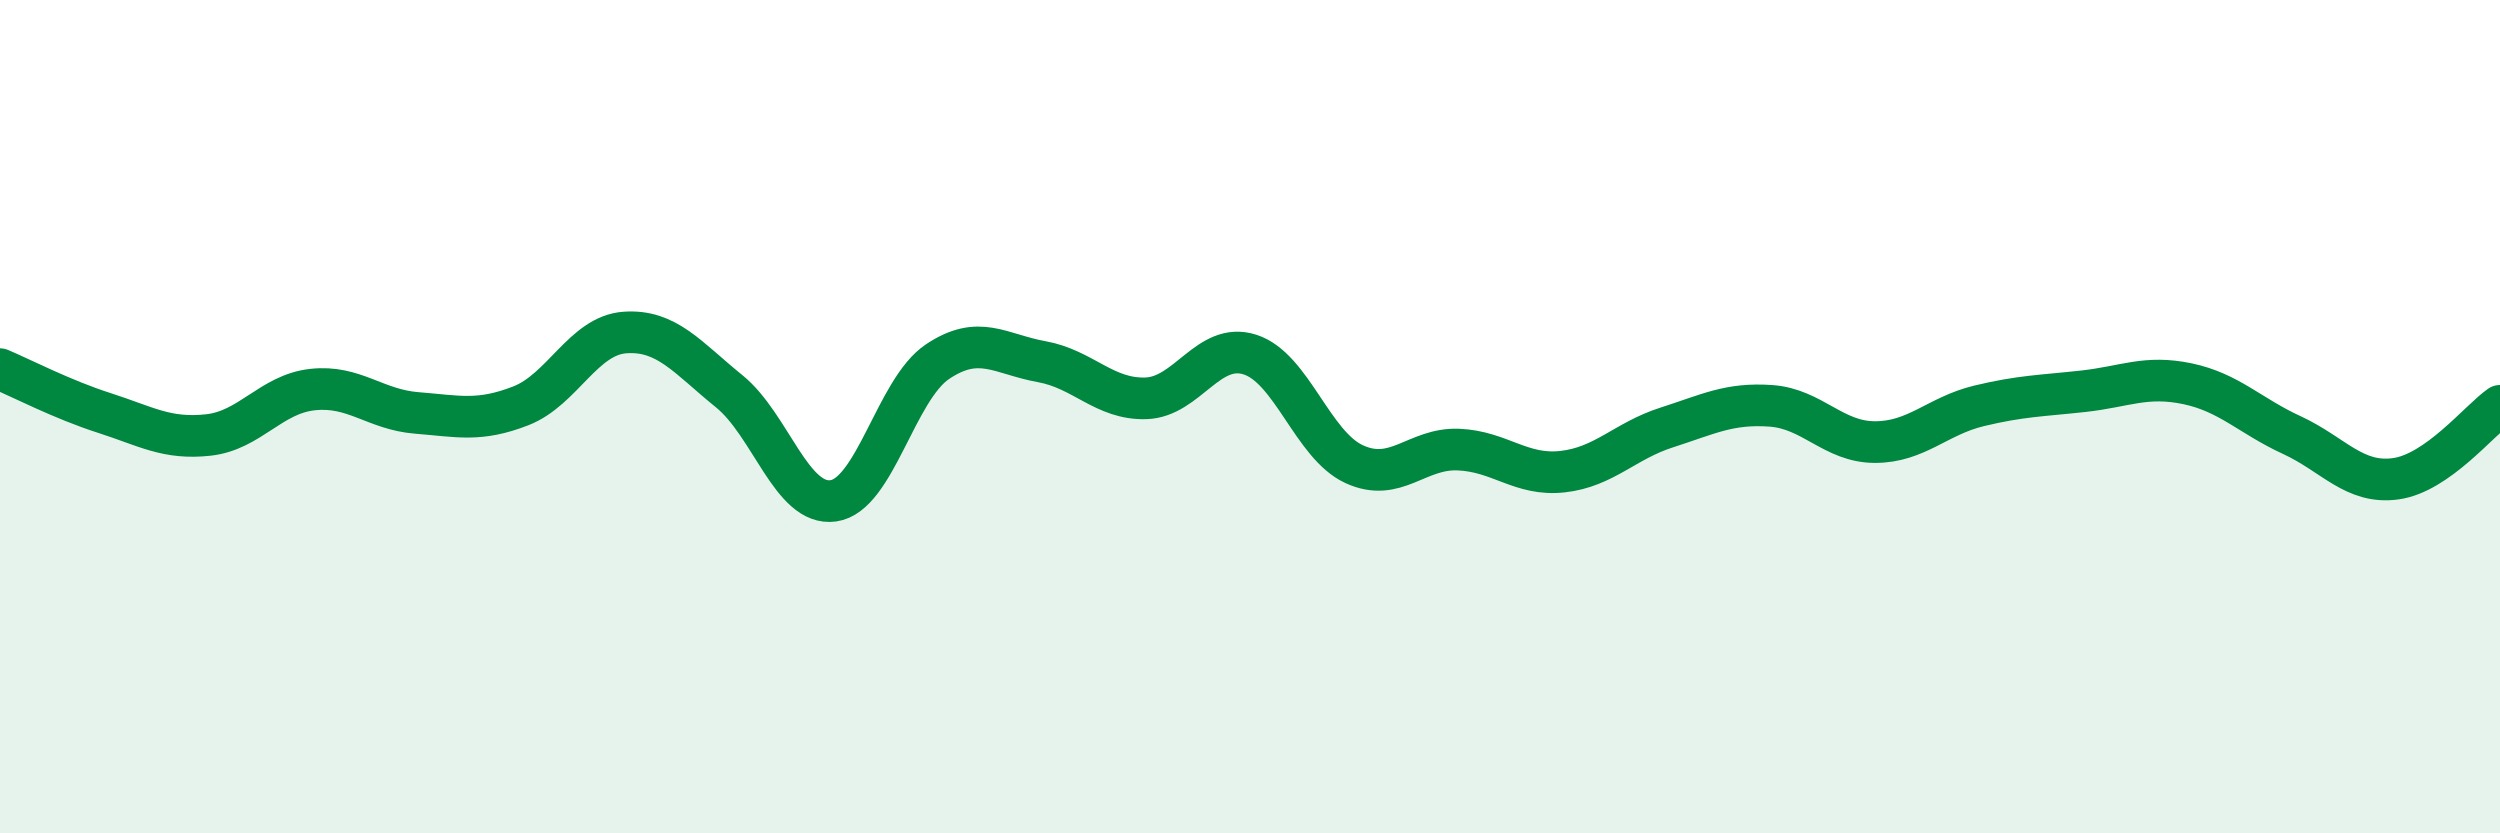
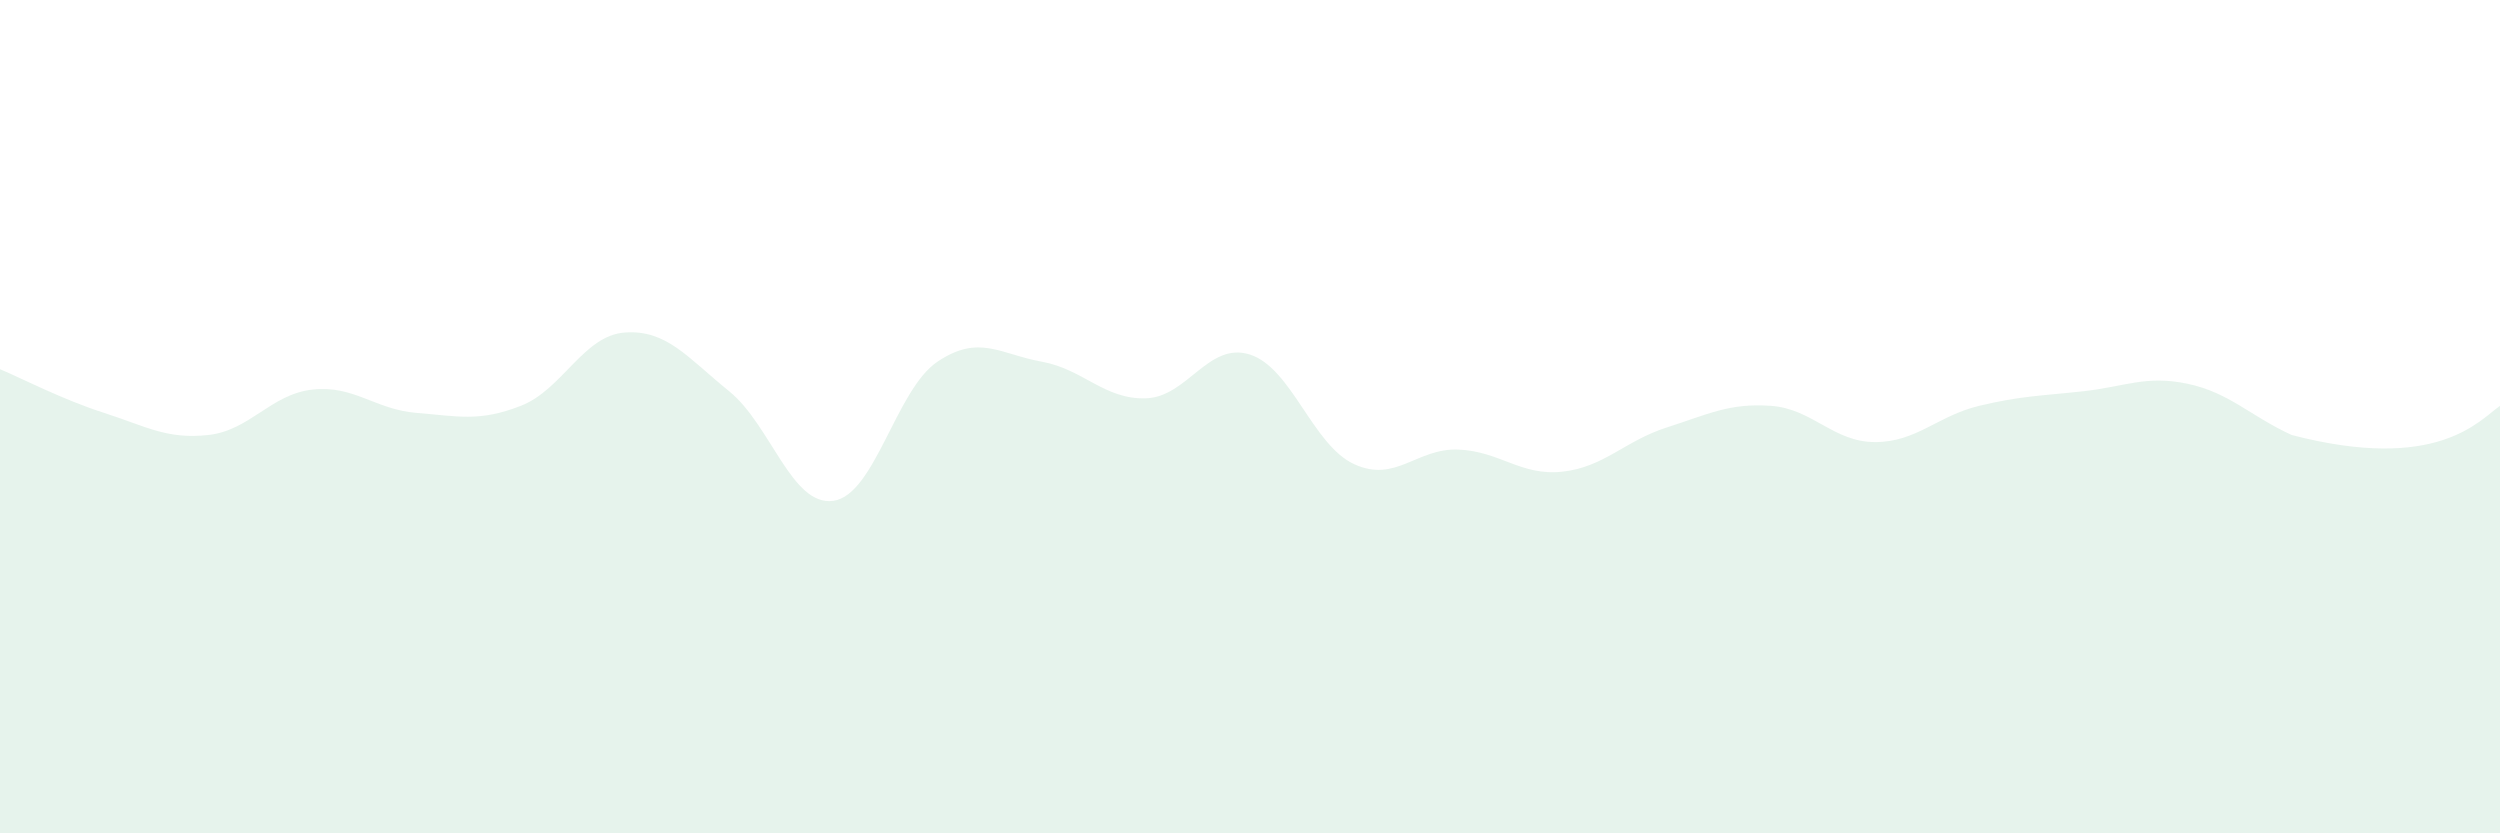
<svg xmlns="http://www.w3.org/2000/svg" width="60" height="20" viewBox="0 0 60 20">
-   <path d="M 0,8.86 C 0.5,9.07 1.5,9.59 2.5,9.91 C 3.5,10.23 4,10.55 5,10.44 C 6,10.33 6.5,9.46 7.5,9.35 C 8.5,9.24 9,9.83 10,9.91 C 11,9.99 11.5,10.13 12.5,9.74 C 13.5,9.35 14,8.05 15,7.98 C 16,7.91 16.5,8.58 17.5,9.39 C 18.5,10.2 19,12.16 20,12.02 C 21,11.88 21.5,9.35 22.5,8.68 C 23.5,8.01 24,8.5 25,8.68 C 26,8.86 26.5,9.59 27.5,9.56 C 28.5,9.53 29,8.19 30,8.51 C 31,8.83 31.5,10.68 32.5,11.14 C 33.5,11.6 34,10.75 35,10.79 C 36,10.83 36.5,11.43 37.5,11.32 C 38.5,11.21 39,10.58 40,10.26 C 41,9.94 41.5,9.67 42.5,9.74 C 43.5,9.81 44,10.61 45,10.61 C 46,10.61 46.5,9.98 47.5,9.74 C 48.5,9.5 49,9.5 50,9.39 C 51,9.28 51.5,9 52.5,9.21 C 53.5,9.42 54,9.98 55,10.44 C 56,10.9 56.5,11.63 57.5,11.49 C 58.5,11.35 59.5,10.09 60,9.74L60 20L0 20Z" fill="#008740" opacity="0.1" stroke-linecap="round" stroke-linejoin="round" />
-   <path d="M 0,8.86 C 0.5,9.07 1.5,9.59 2.5,9.91 C 3.5,10.23 4,10.55 5,10.44 C 6,10.33 6.5,9.46 7.5,9.35 C 8.5,9.24 9,9.83 10,9.91 C 11,9.99 11.5,10.13 12.5,9.74 C 13.5,9.35 14,8.05 15,7.98 C 16,7.91 16.5,8.58 17.5,9.39 C 18.5,10.2 19,12.16 20,12.02 C 21,11.88 21.5,9.35 22.5,8.68 C 23.5,8.01 24,8.5 25,8.68 C 26,8.86 26.5,9.59 27.5,9.56 C 28.5,9.53 29,8.19 30,8.51 C 31,8.83 31.5,10.68 32.5,11.14 C 33.5,11.6 34,10.75 35,10.79 C 36,10.83 36.5,11.43 37.5,11.32 C 38.5,11.21 39,10.58 40,10.26 C 41,9.94 41.5,9.67 42.5,9.74 C 43.5,9.81 44,10.61 45,10.61 C 46,10.61 46.5,9.98 47.5,9.74 C 48.5,9.5 49,9.5 50,9.39 C 51,9.28 51.5,9 52.5,9.21 C 53.5,9.42 54,9.98 55,10.44 C 56,10.9 56.5,11.63 57.5,11.49 C 58.5,11.35 59.5,10.09 60,9.74" stroke="#008740" stroke-width="1" fill="none" stroke-linecap="round" stroke-linejoin="round" />
+   <path d="M 0,8.86 C 0.5,9.07 1.5,9.59 2.5,9.91 C 3.5,10.23 4,10.55 5,10.44 C 6,10.33 6.5,9.46 7.5,9.35 C 8.5,9.24 9,9.83 10,9.91 C 11,9.99 11.5,10.13 12.5,9.74 C 13.5,9.35 14,8.05 15,7.98 C 16,7.91 16.5,8.58 17.5,9.39 C 18.5,10.2 19,12.16 20,12.02 C 21,11.88 21.5,9.35 22.5,8.68 C 23.5,8.01 24,8.5 25,8.68 C 26,8.86 26.5,9.59 27.5,9.56 C 28.5,9.53 29,8.19 30,8.51 C 31,8.83 31.5,10.68 32.5,11.14 C 33.5,11.6 34,10.75 35,10.79 C 36,10.83 36.5,11.43 37.5,11.32 C 38.5,11.21 39,10.58 40,10.26 C 41,9.94 41.5,9.67 42.5,9.74 C 43.5,9.81 44,10.61 45,10.61 C 46,10.61 46.5,9.98 47.5,9.74 C 48.5,9.5 49,9.5 50,9.39 C 51,9.28 51.5,9 52.5,9.21 C 53.5,9.42 54,9.98 55,10.44 C 58.5,11.35 59.5,10.09 60,9.74L60 20L0 20Z" fill="#008740" opacity="0.1" stroke-linecap="round" stroke-linejoin="round" />
</svg>